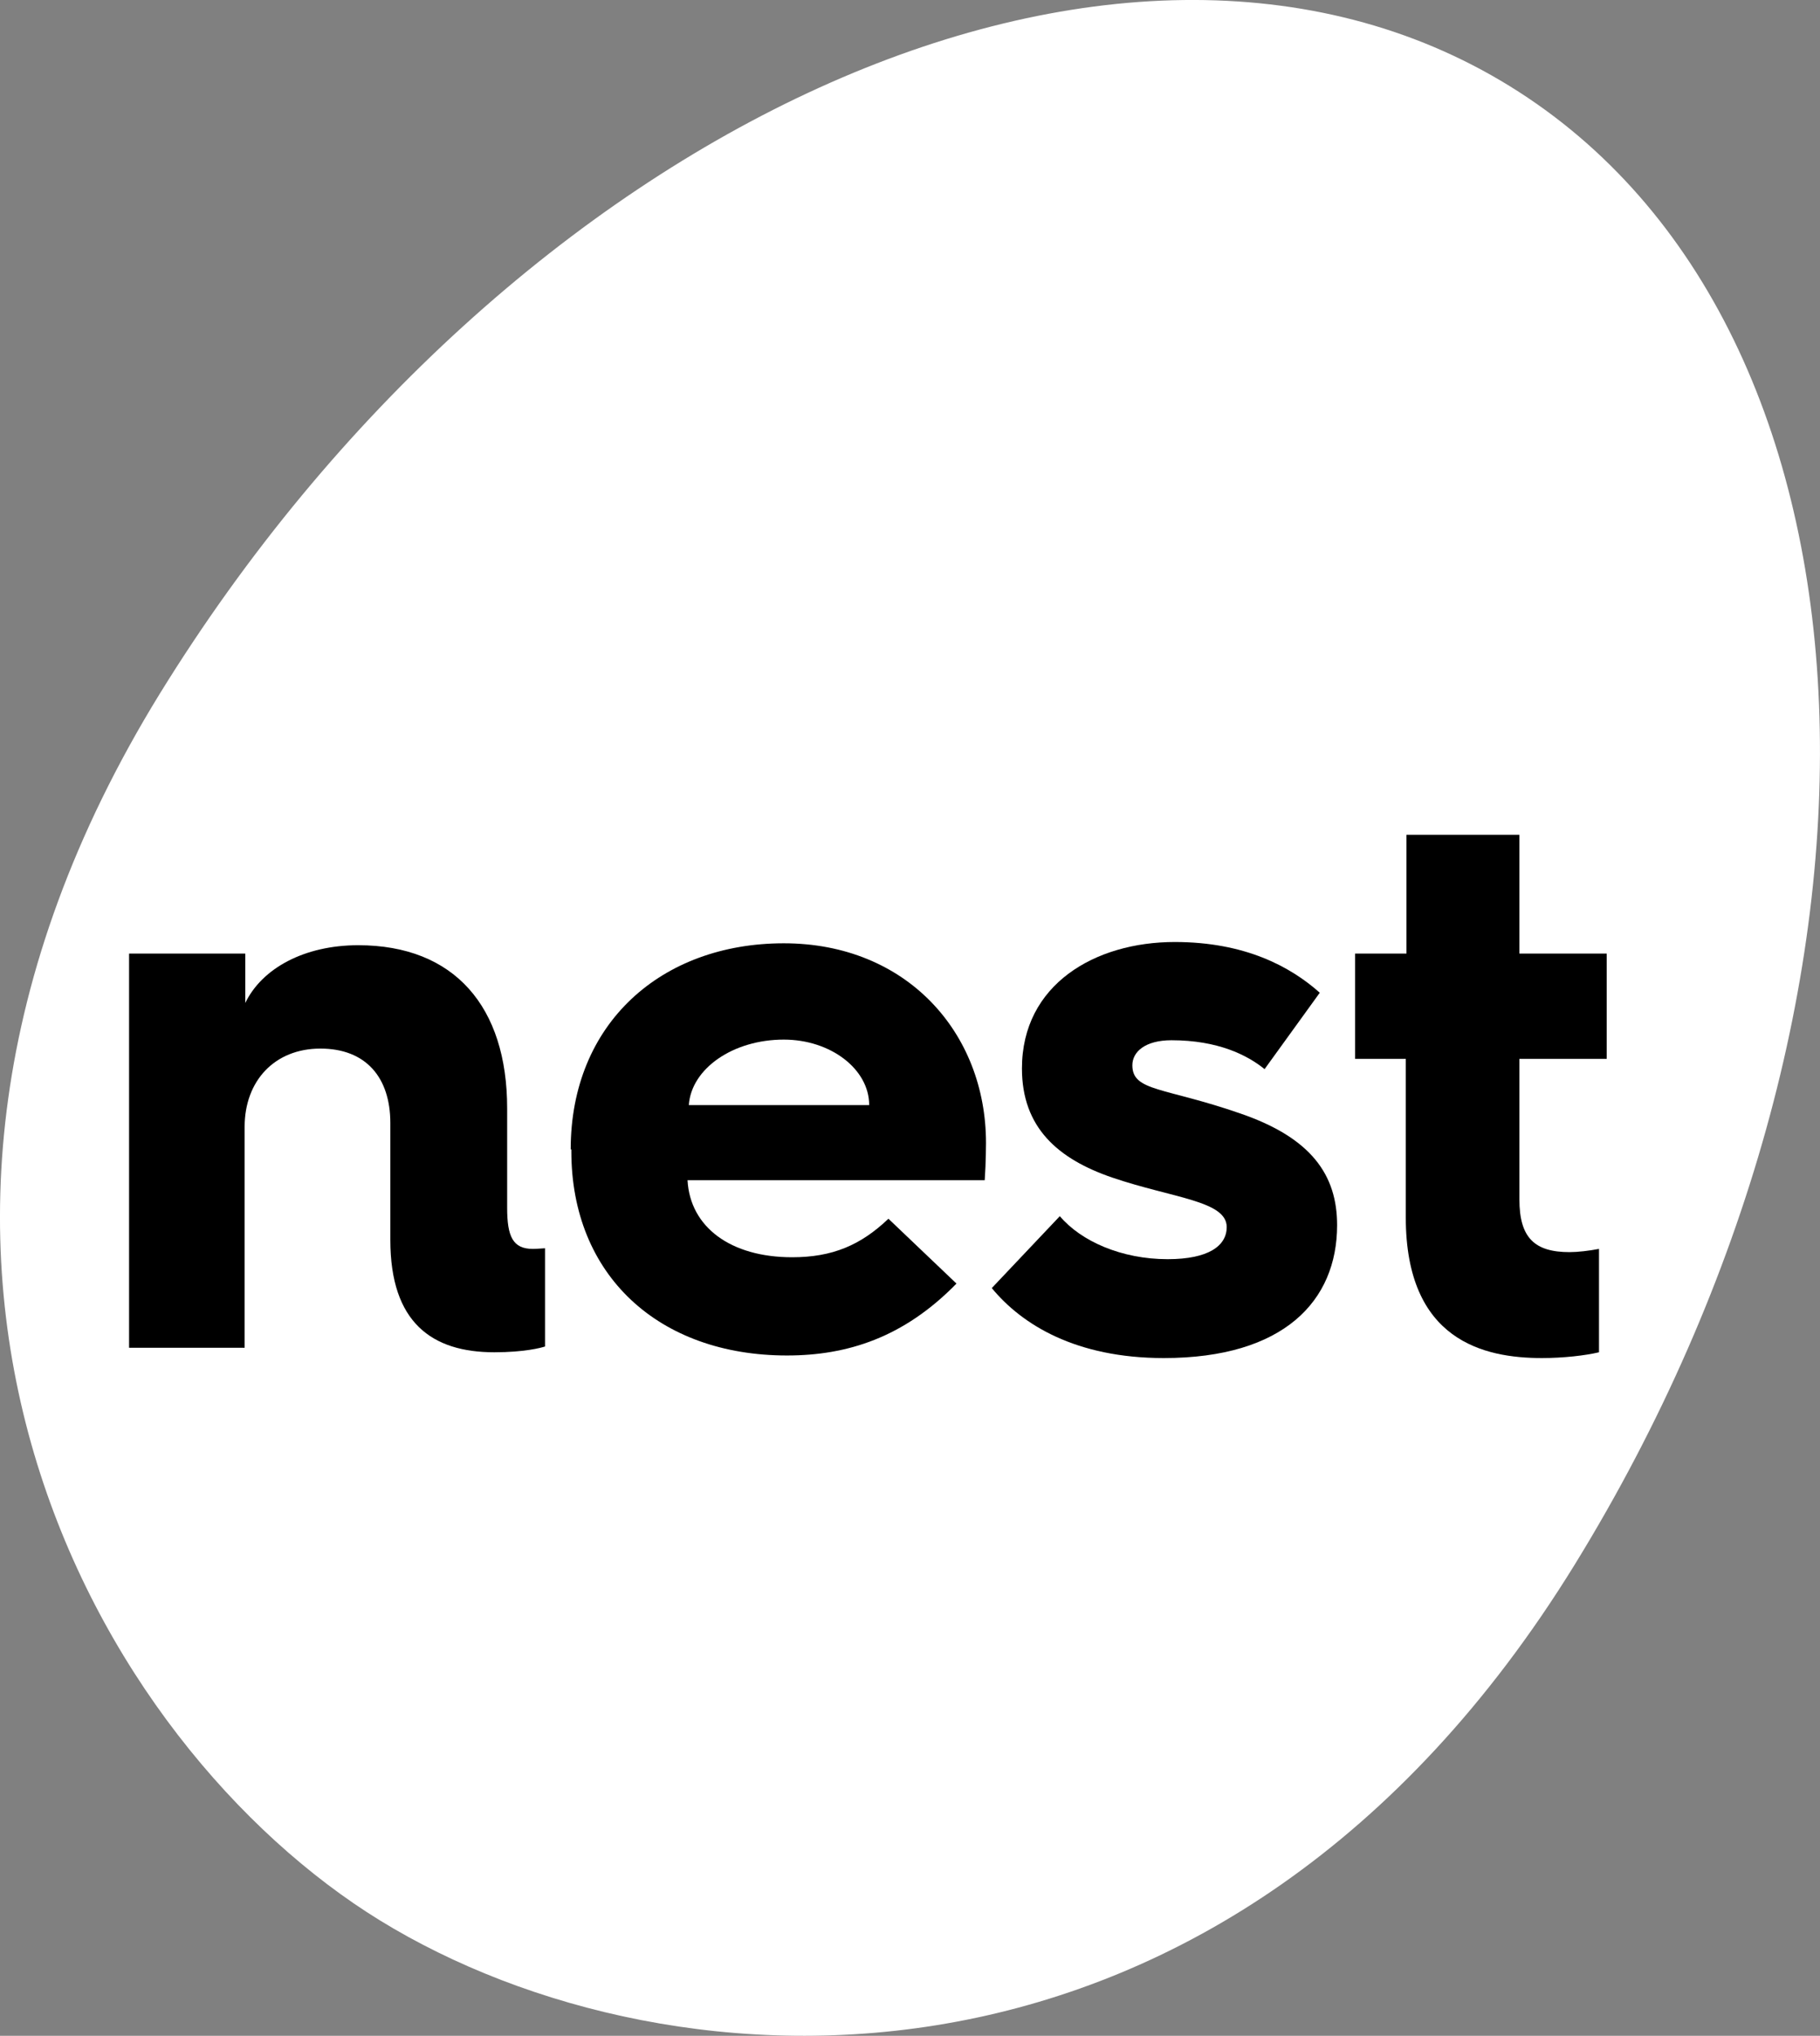
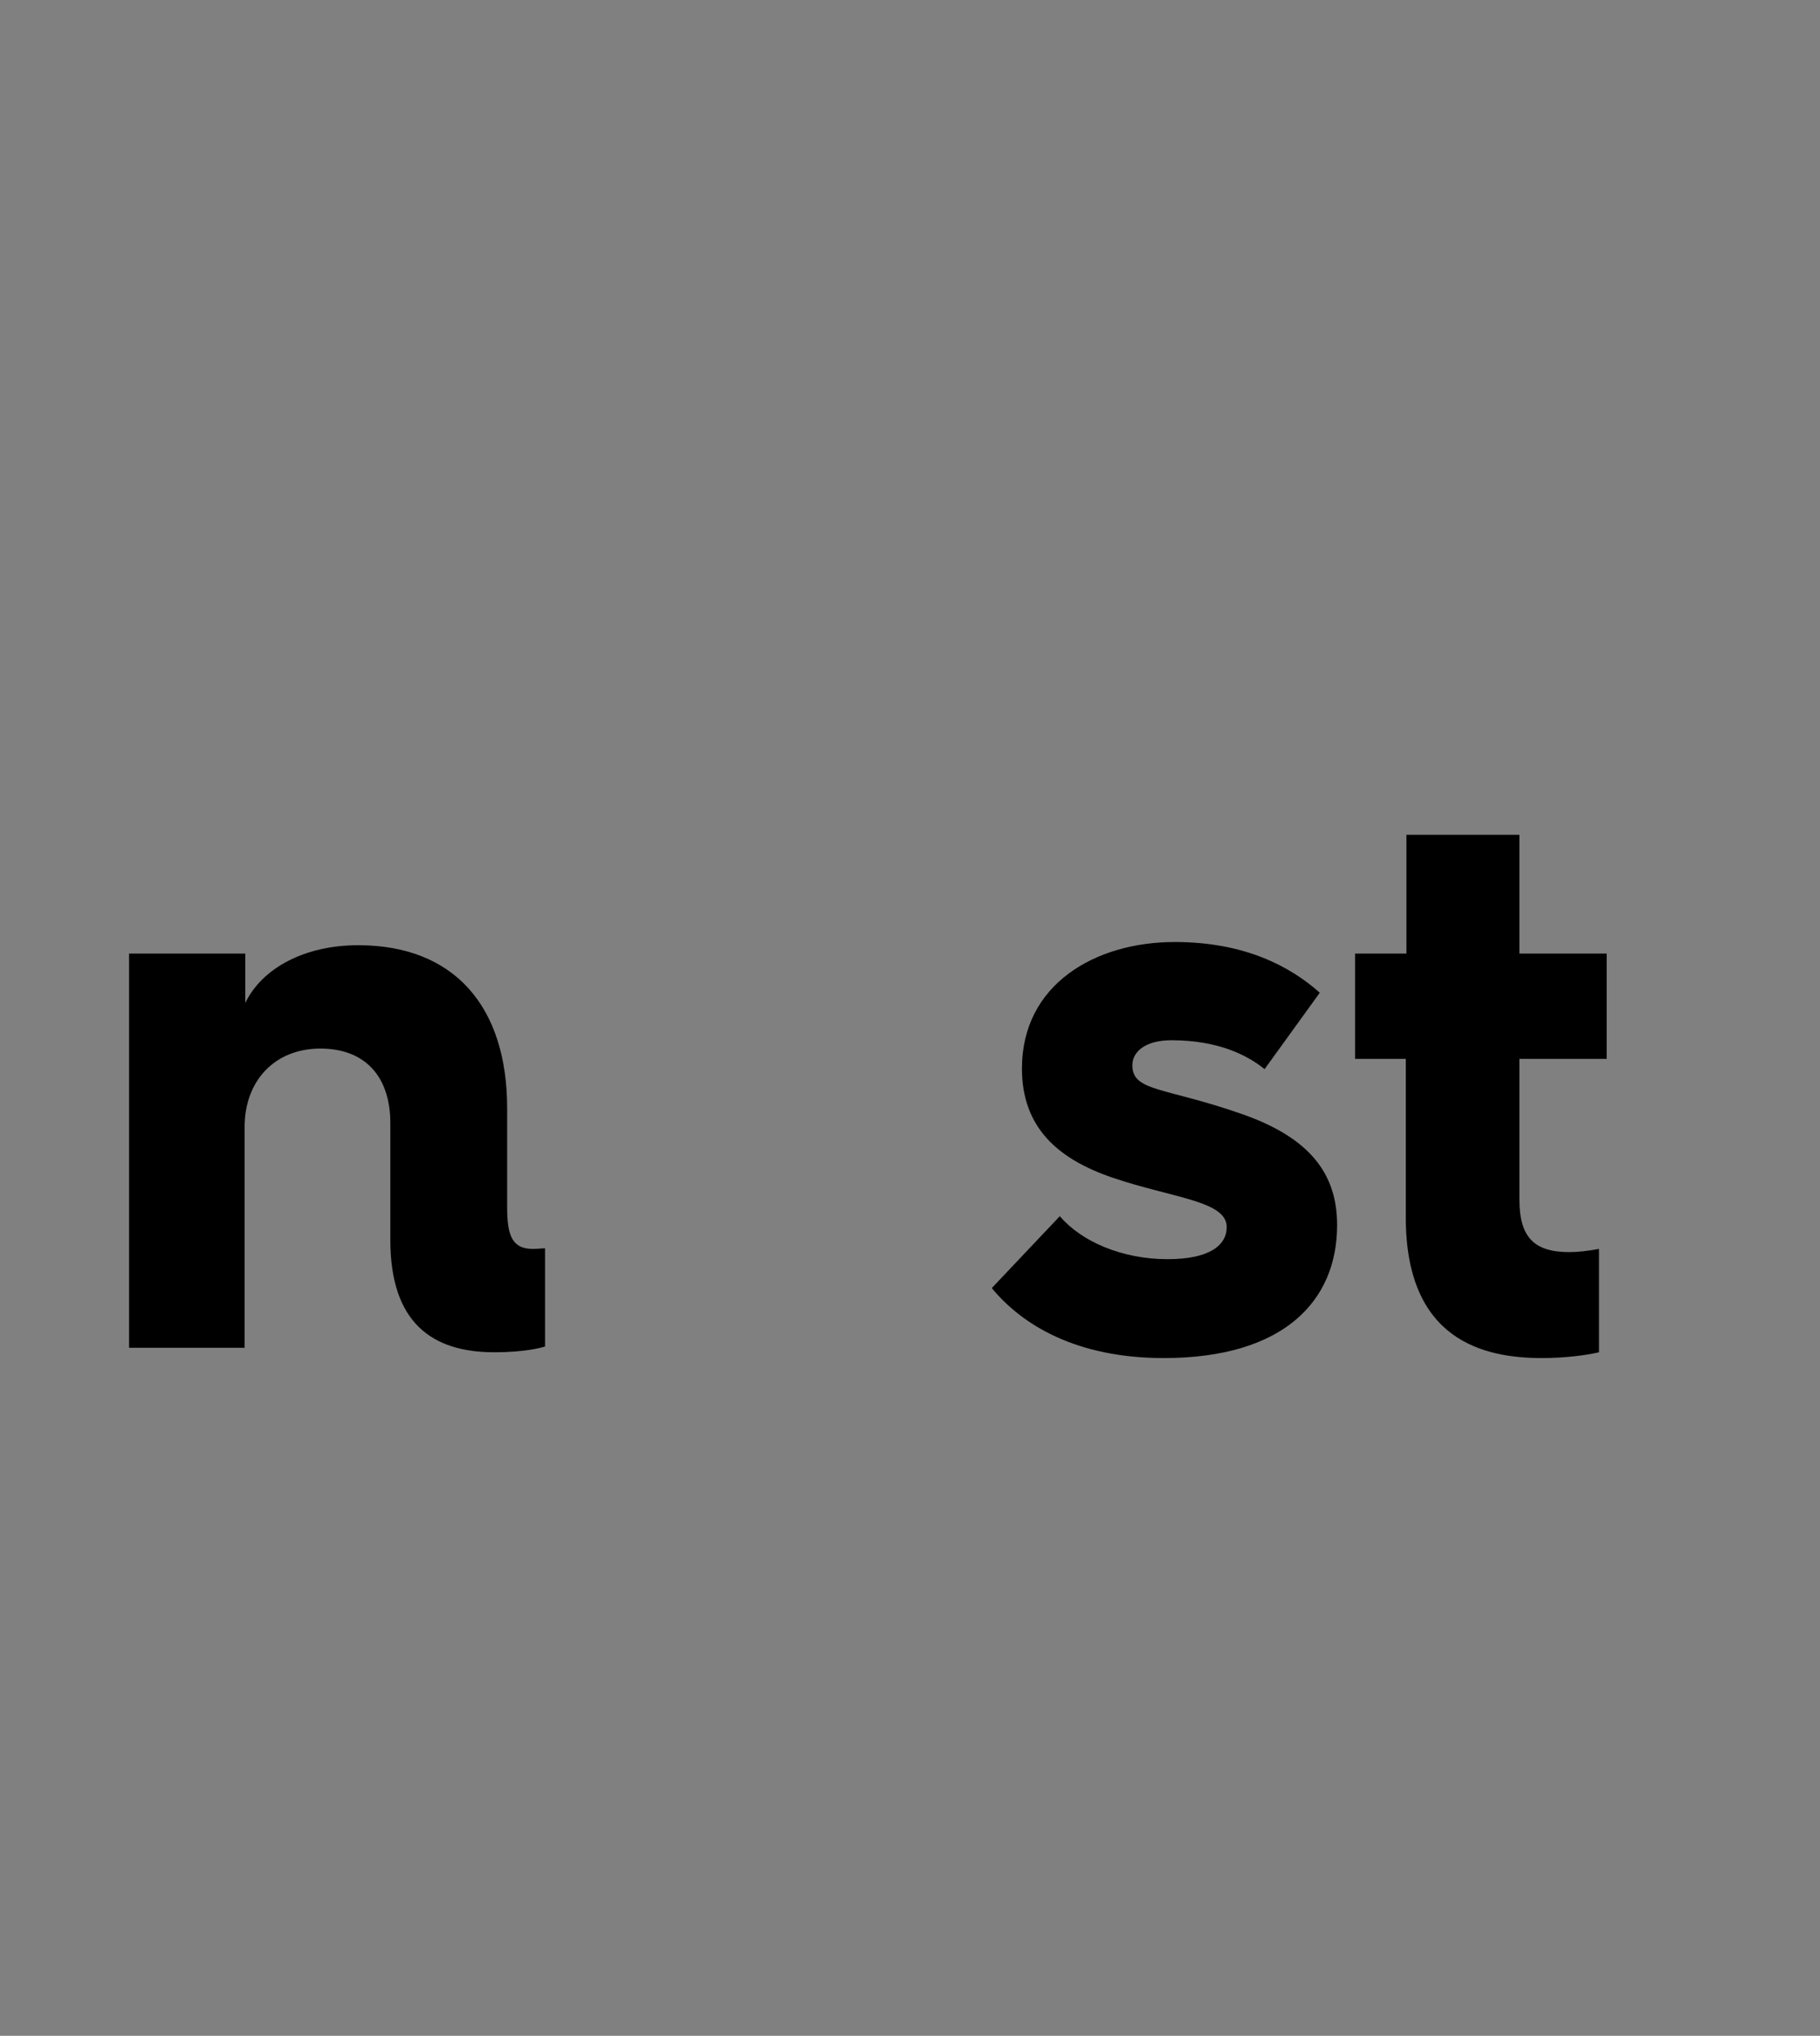
<svg xmlns="http://www.w3.org/2000/svg" id="uuid-b6d03f9a-bbc6-49ff-ac5b-078f00644639" width="283.54" height="317.08" viewBox="0 0 283.54 317.08">
  <rect x="0" y="0" width="283.54" height="317.08" fill="#808080" stroke="none" />
-   <path d="M235.21,13.42c60.8,37.5,64.3,142.3,10.1,230.3-54.2,87.9-140.5,83.4-186.1,55.4C15.31,272.12-29.19,195.92,24.91,108.02,79.21,20.02,174.41-24.08,235.21,13.42h0Z" style="fill:#fff;" />
-   <path d="M20.11,148.52h18.1v7.7c2.6-5.4,9.2-9,17.6-9,15,0,23.2,9.6,23.2,25.4v15.5c0,4.5,.9,6.4,4,6.4,.7,0,1.7-.1,1.9-.1v15.3c-.6,.2-3.2,.9-7.9,.9-9.7,0-16.2-4.6-16.2-17.5v-18.2c0-7.1-3.8-11.6-10.9-11.6s-11.8,5-11.8,12.2v34.4H20.11v-61.4Z" style="fill:#fff;" />
  <path d="M20.11,148.52h18.1v7.7c2.6-5.4,9.2-9,17.6-9,15,0,23.2,9.6,23.2,25.4v15.5c0,4.5,.9,6.4,4,6.4,.7,0,1.7-.1,1.9-.1v15.3c-.6,.2-3.2,.9-7.9,.9-9.7,0-16.2-4.6-16.2-17.5v-18.2c0-7.1-3.8-11.6-10.9-11.6s-11.8,5-11.8,12.2v34.4H20.11v-61.4Z" />
-   <path d="M88.91,179.02c0-19.6,14.1-32.1,33.2-32.1s31.5,13.9,31.5,31.1c0,0,0,3-.2,5.8h-46.3c.4,7.3,6.7,12,16.3,12,6.3,0,10.7-1.9,15-6l10.6,10.1c-8.2,8.4-17,11.2-26.4,11.2-20,0-33.6-12.5-33.6-31.8v-.3h-.1Zm46.5-6.9c0-5.6-6-10.2-13.3-10.2-7.9,0-14.4,4.5-14.8,10.2h28.1Z" />
  <path d="M165.11,189.42c3.3,3.9,9.6,6.7,16.8,6.7,6.4,0,9.2-2.1,9.2-5,0-4.1-8.4-4.5-17.8-7.7-8.5-2.9-14.1-7.8-14.1-17,0-13.1,11.4-19.7,23.8-19.7,10.9,0,18,3.8,22.6,7.9l-8.6,11.9c-2.7-2.2-7.3-4.5-14.5-4.5-4.1,0-6.1,1.8-6.1,3.9,0,4.1,5,3.4,16.8,7.5,11.1,3.8,15.1,9.6,15.1,17.4,0,11.8-8.3,20.7-27,20.7-13.7,0-22.1-5.2-26.8-10.9l10.6-11.2Z" />
  <path d="M219.11,164.92h-8v-16.4h8v-18.5h17.6v18.5h13.6v16.4h-13.6v21.9c0,6,2.4,8.2,7.8,8.2,1.3,0,3-.2,4.6-.5v16.1c-2.1,.5-5.5,.9-8.9,.9-9,0-21.2-2.7-21.2-21.9v-24.7h.1Z" />
</svg>